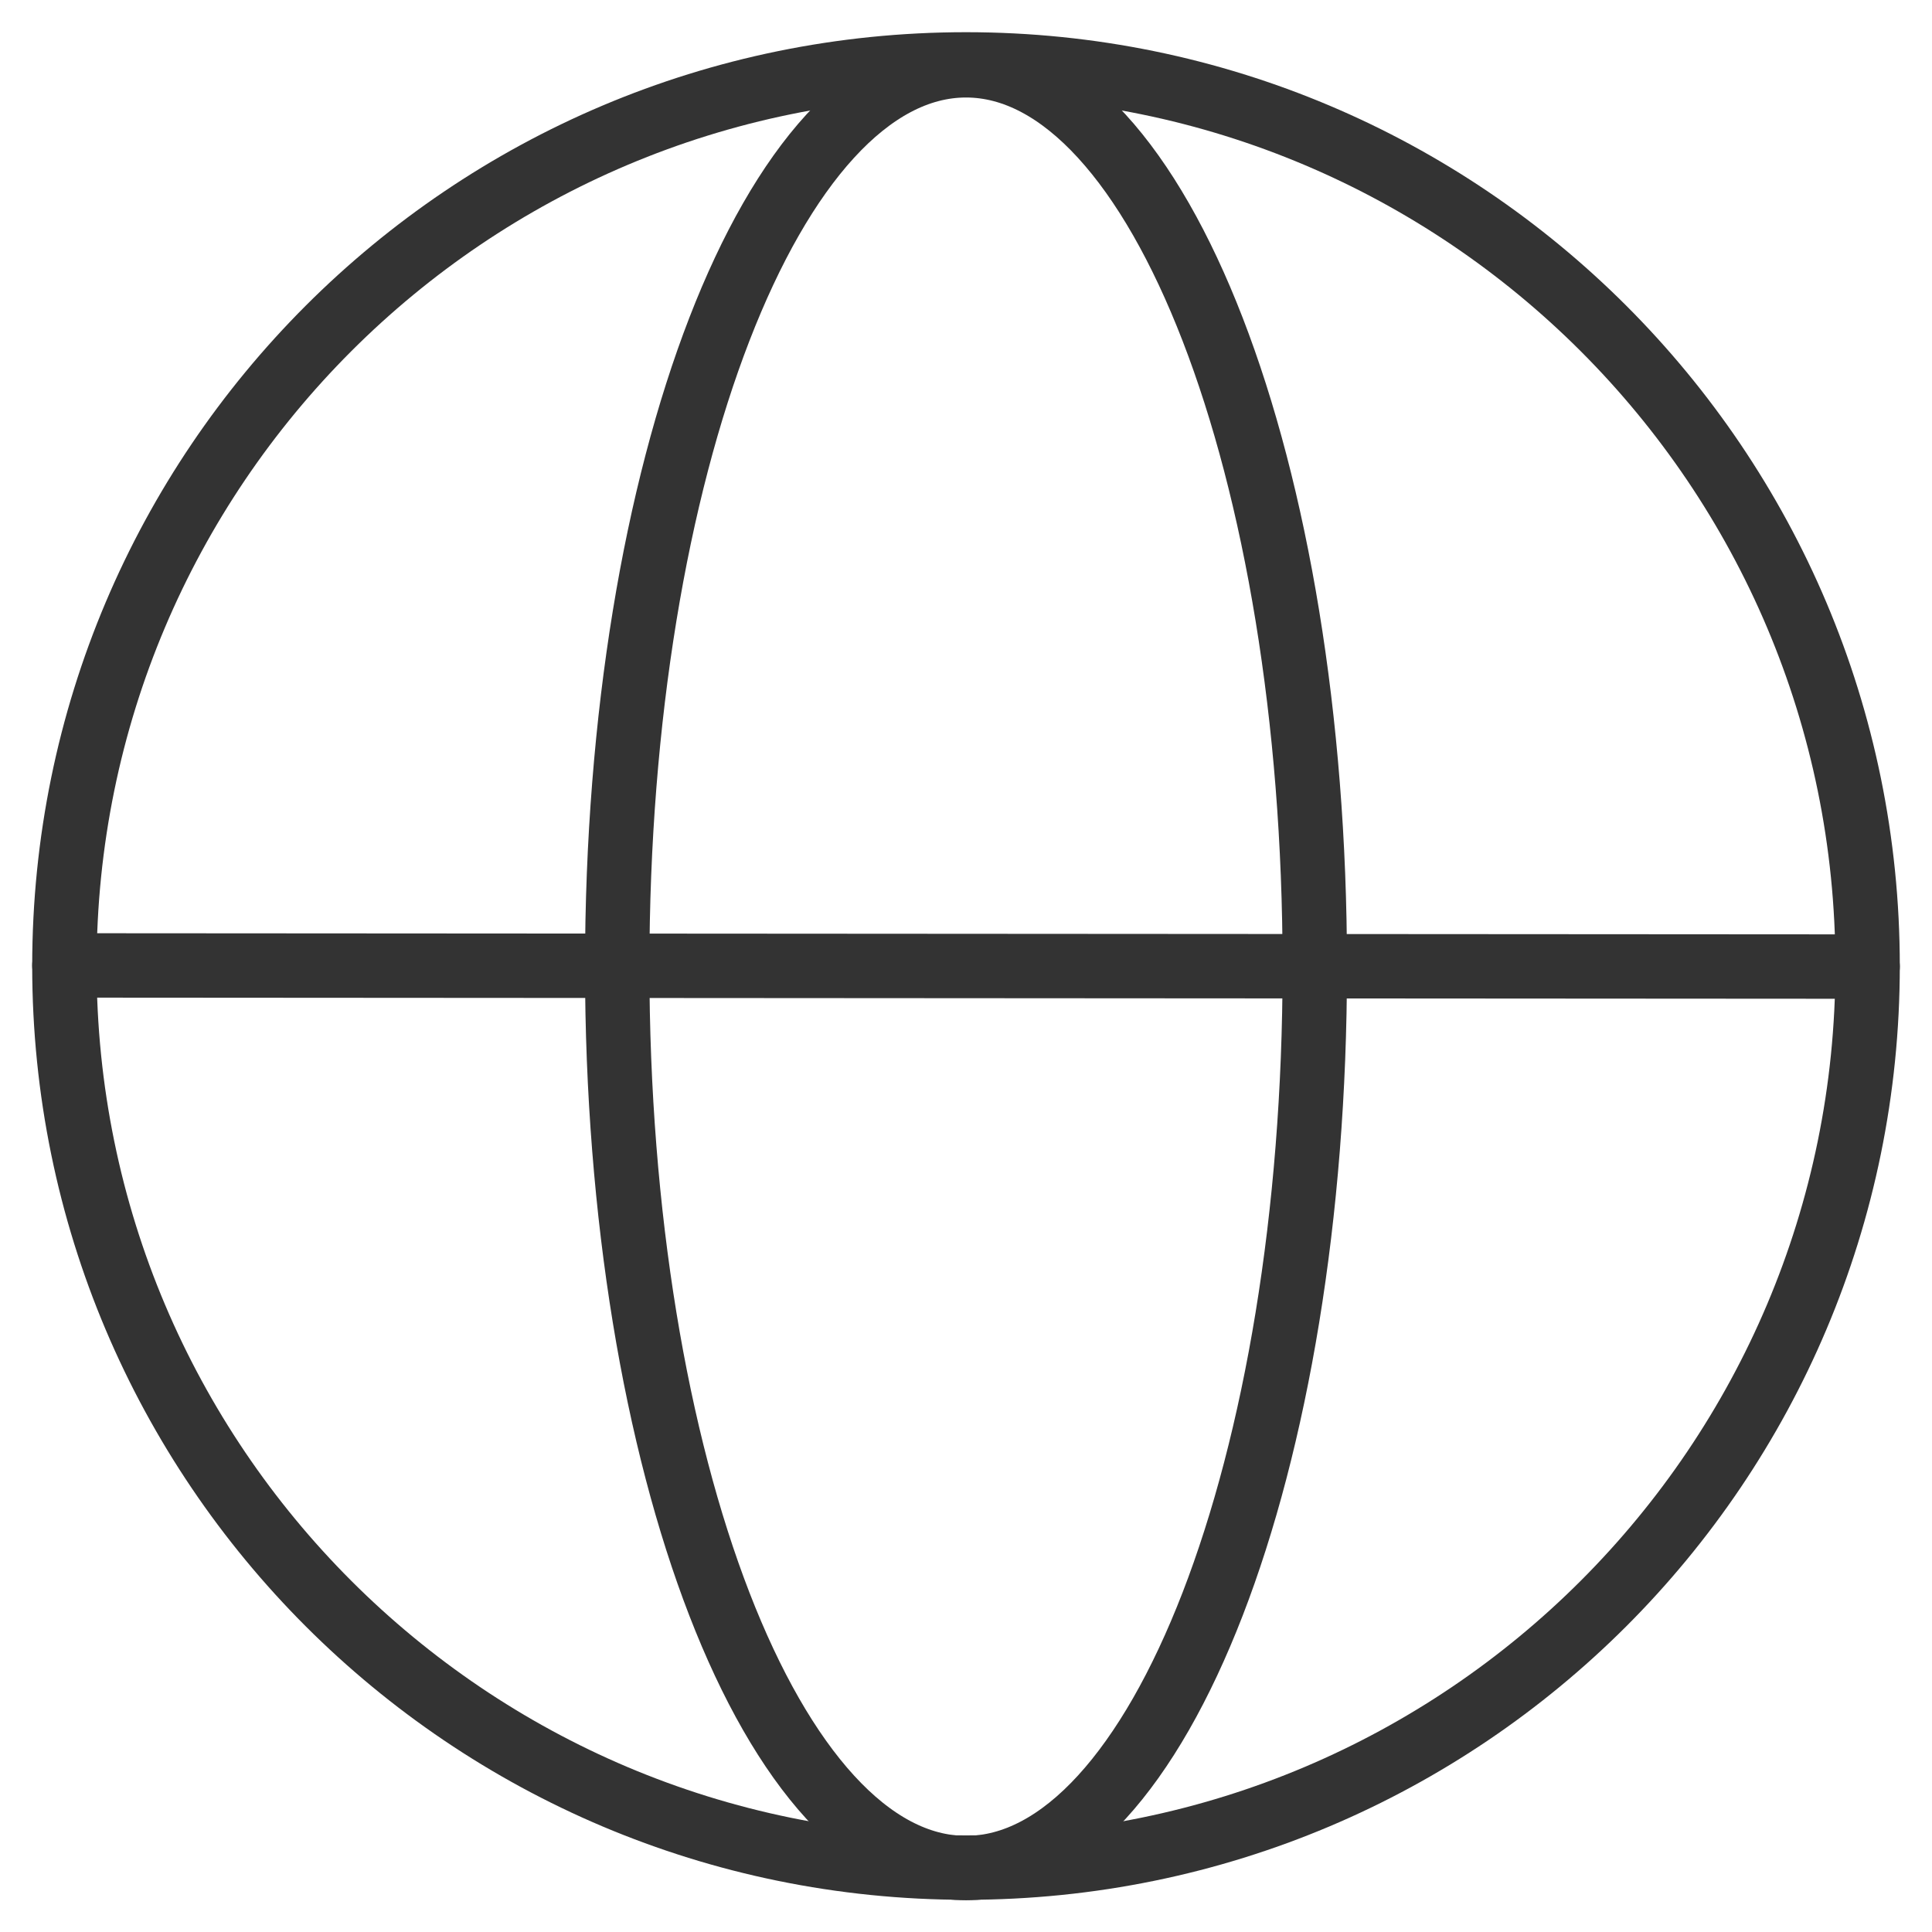
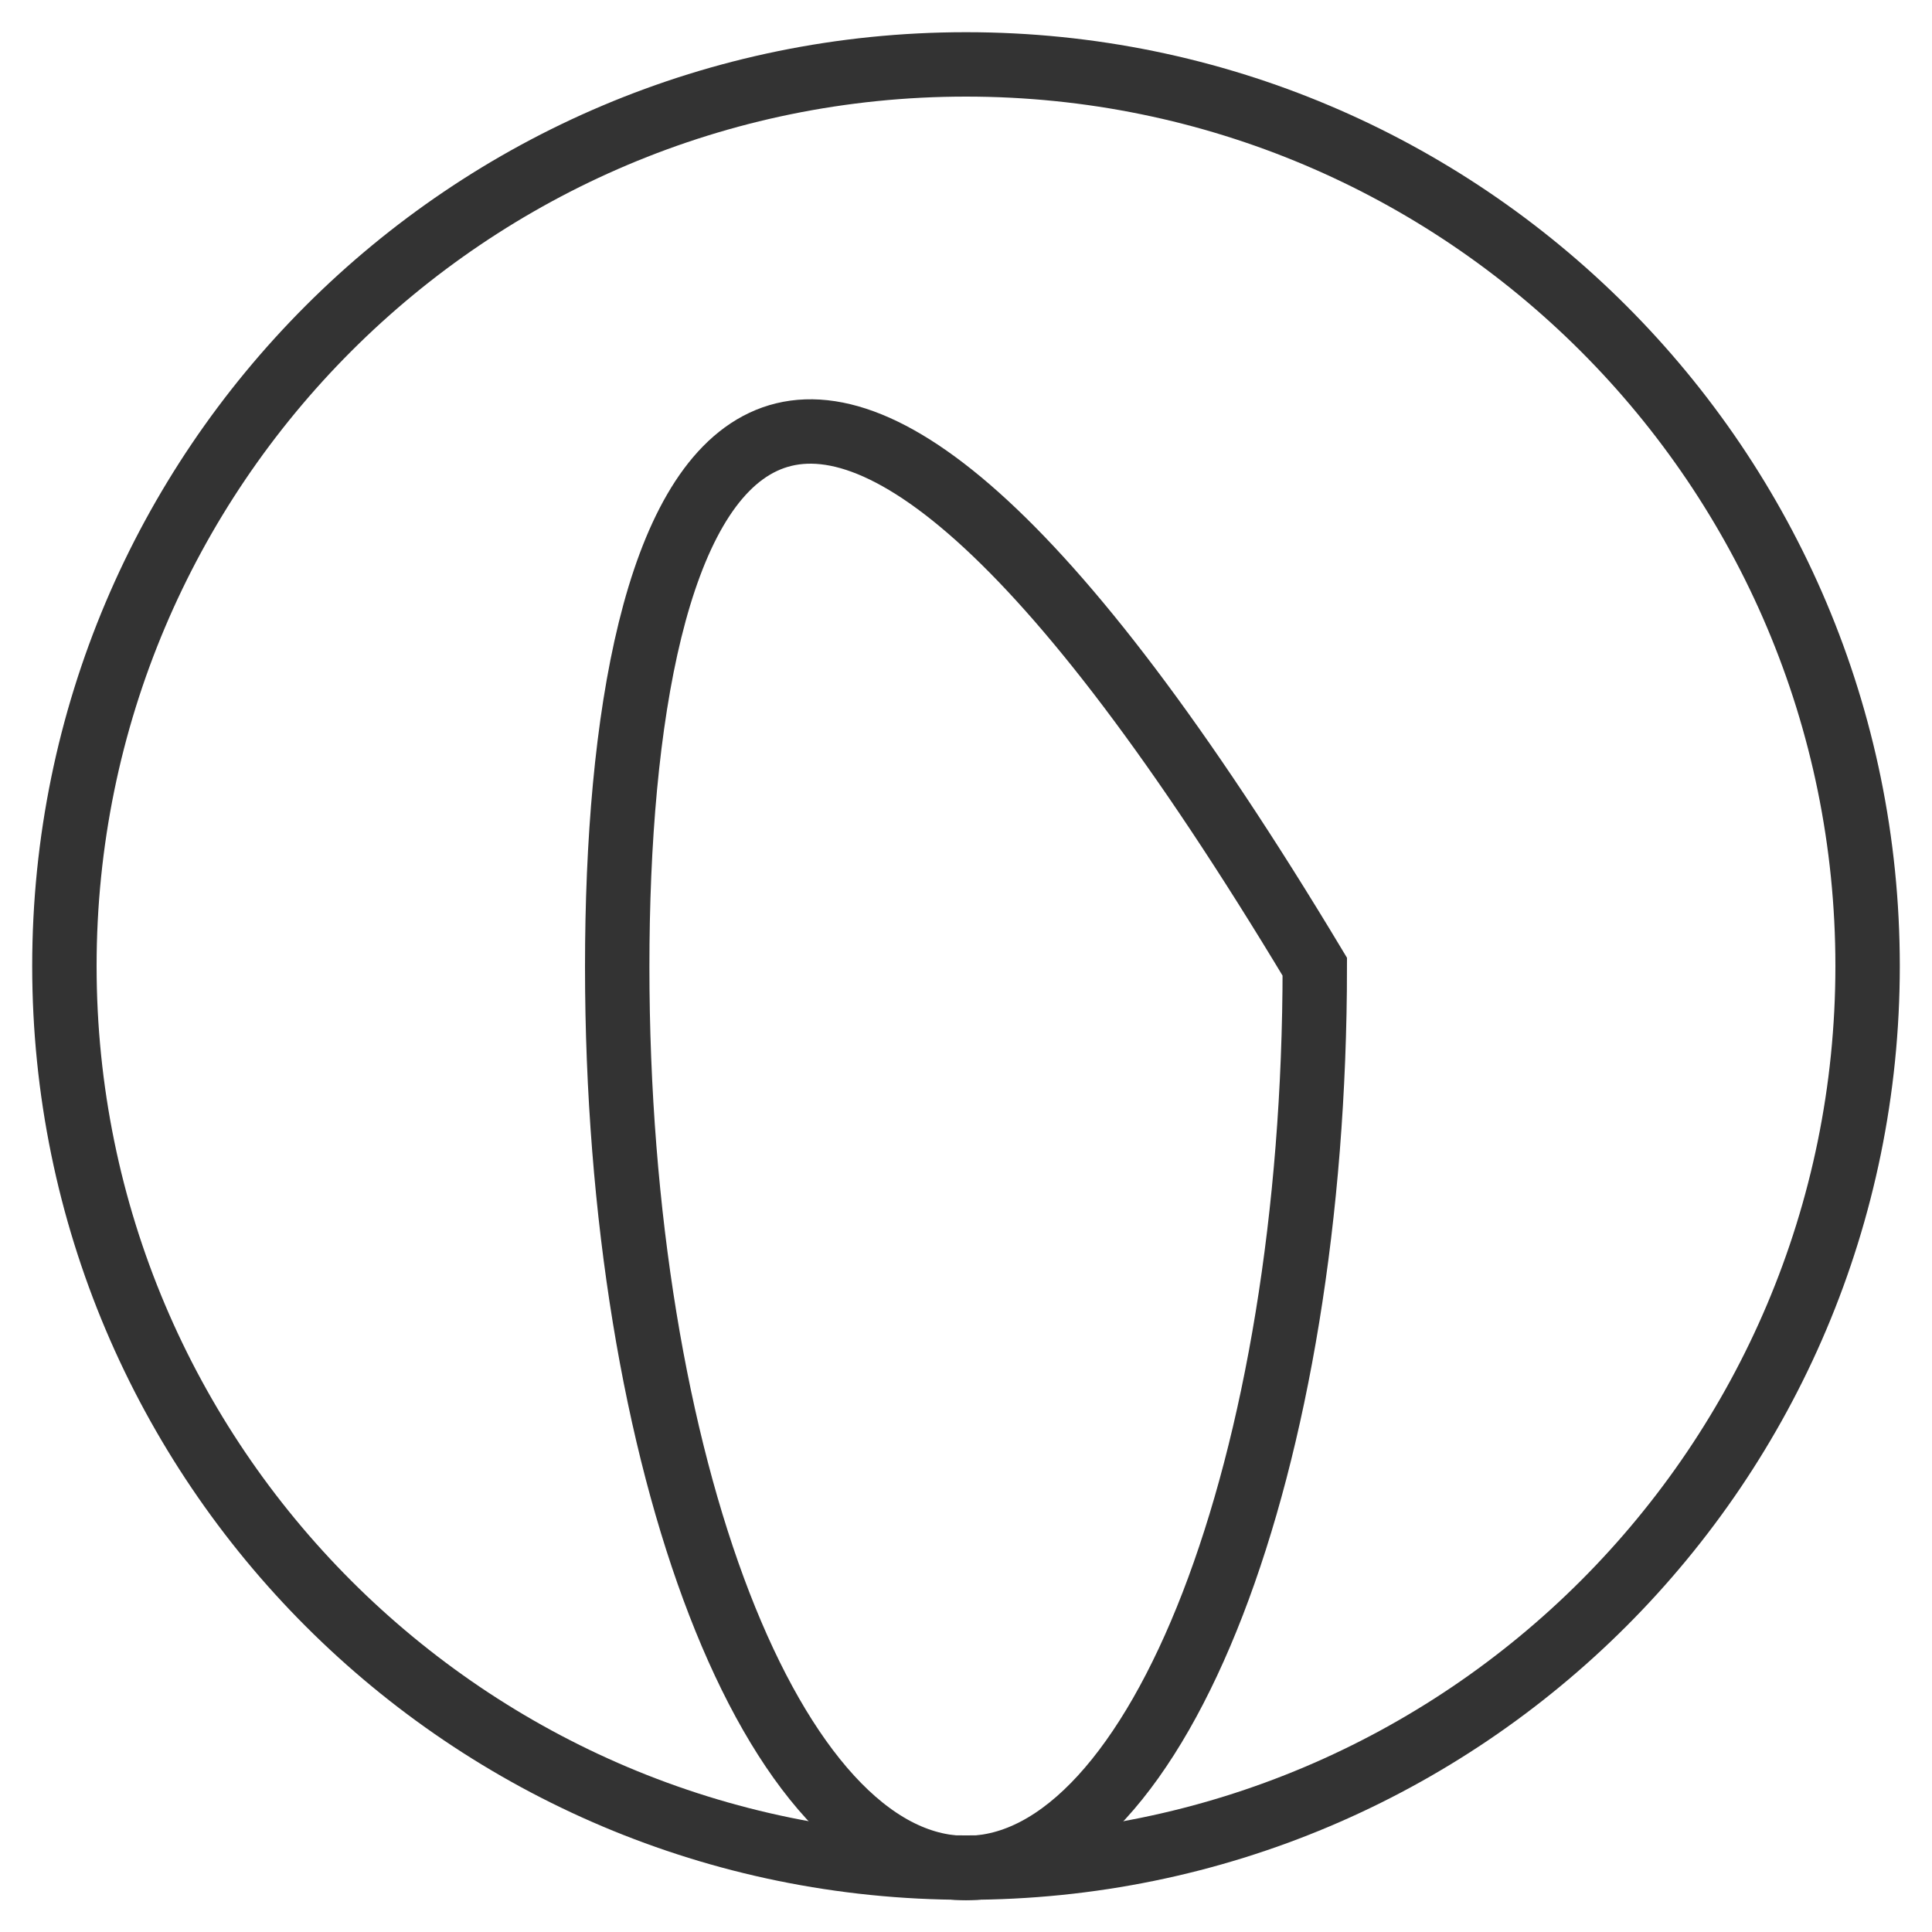
<svg xmlns="http://www.w3.org/2000/svg" width="30" height="30" viewBox="0 0 30 30" fill="none">
-   <path d="M15 29.007C17.991 29.007 20.416 22.741 20.416 15.011C20.416 7.28 17.991 1.014 15 1.014C12.009 1.014 9.584 7.28 9.584 15.011C9.584 22.741 12.009 29.007 15 29.007Z" stroke="#333333" />
+   <path d="M15 29.007C17.991 29.007 20.416 22.741 20.416 15.011C12.009 1.014 9.584 7.28 9.584 15.011C9.584 22.741 12.009 29.007 15 29.007Z" stroke="#333333" />
  <path d="M15 29C22.732 29 29 22.732 29 15C29 7.268 22.732 1 15 1C7.268 1 1 7.268 1 15C1 22.732 7.268 29 15 29Z" stroke="#333333" />
-   <path d="M1 14.991L29 15.009" stroke="#333333" stroke-linecap="round" stroke-linejoin="round" />
</svg>